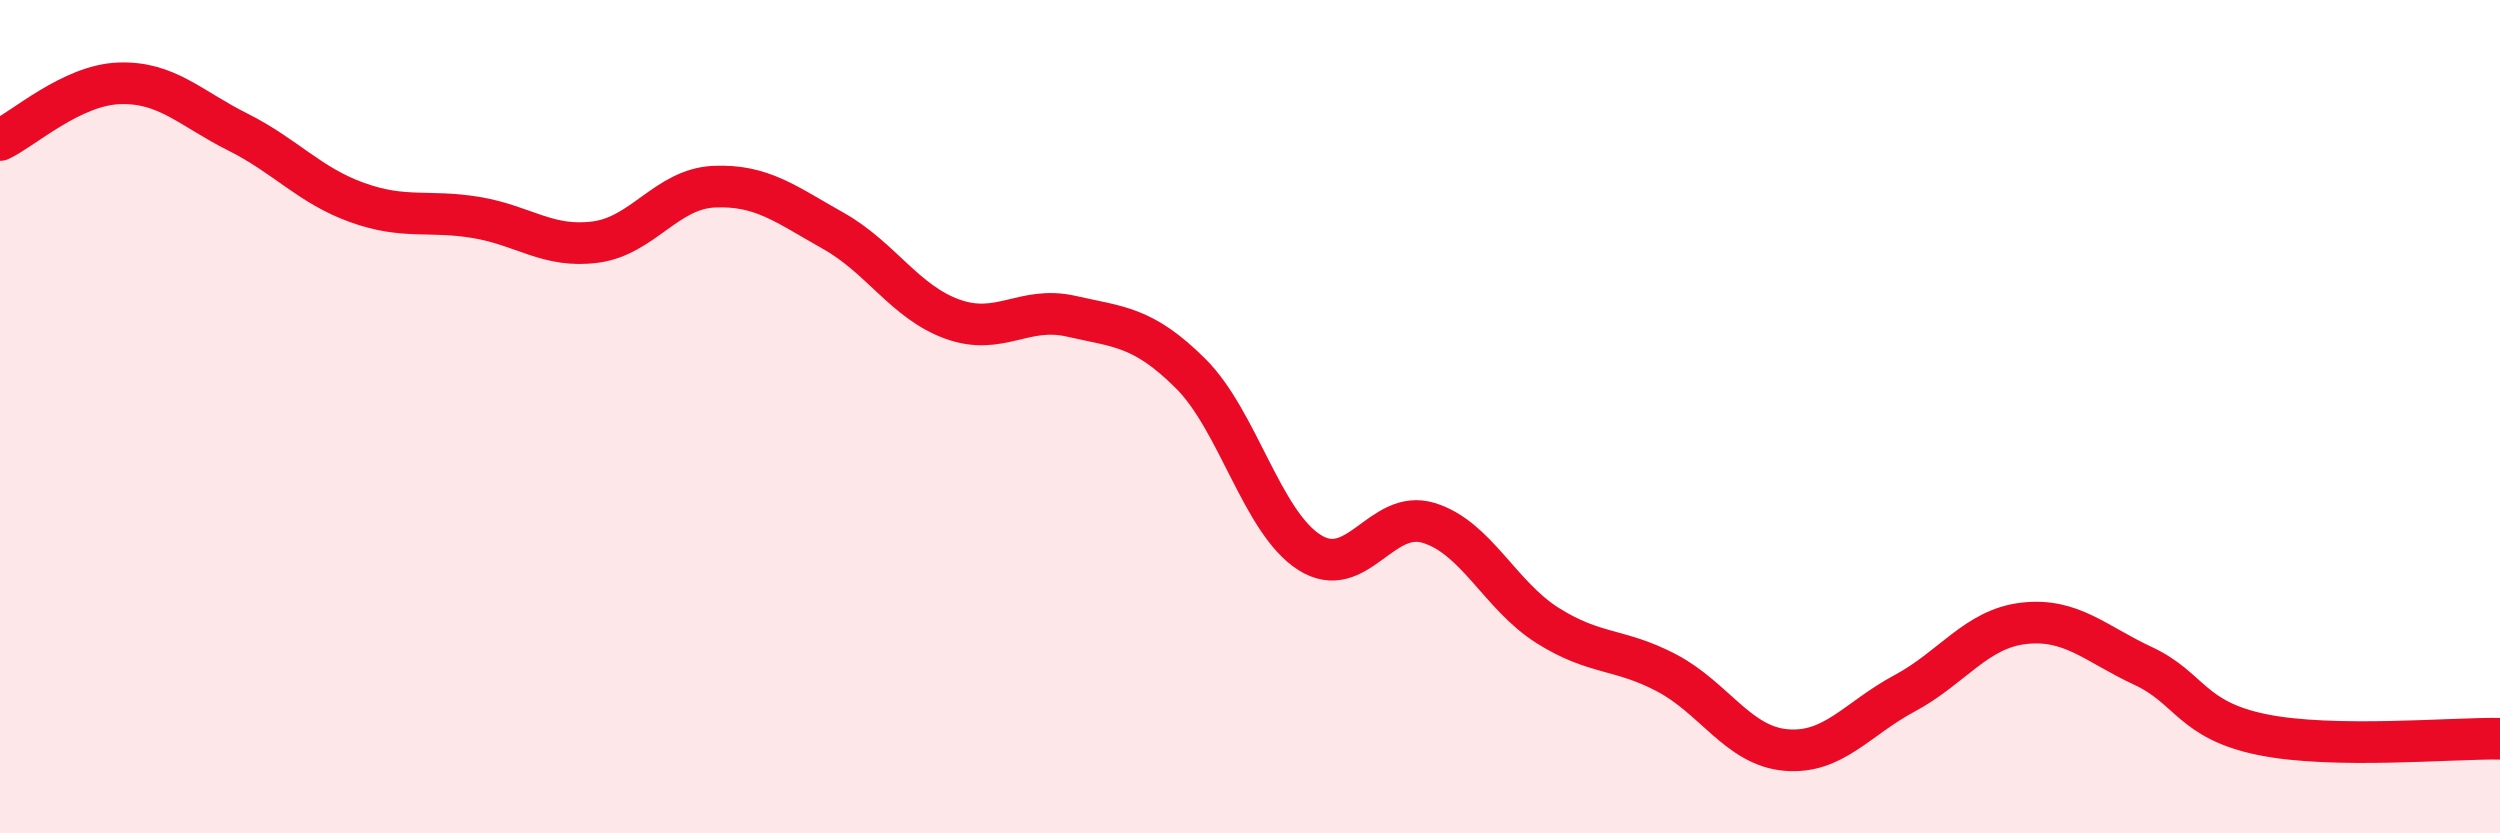
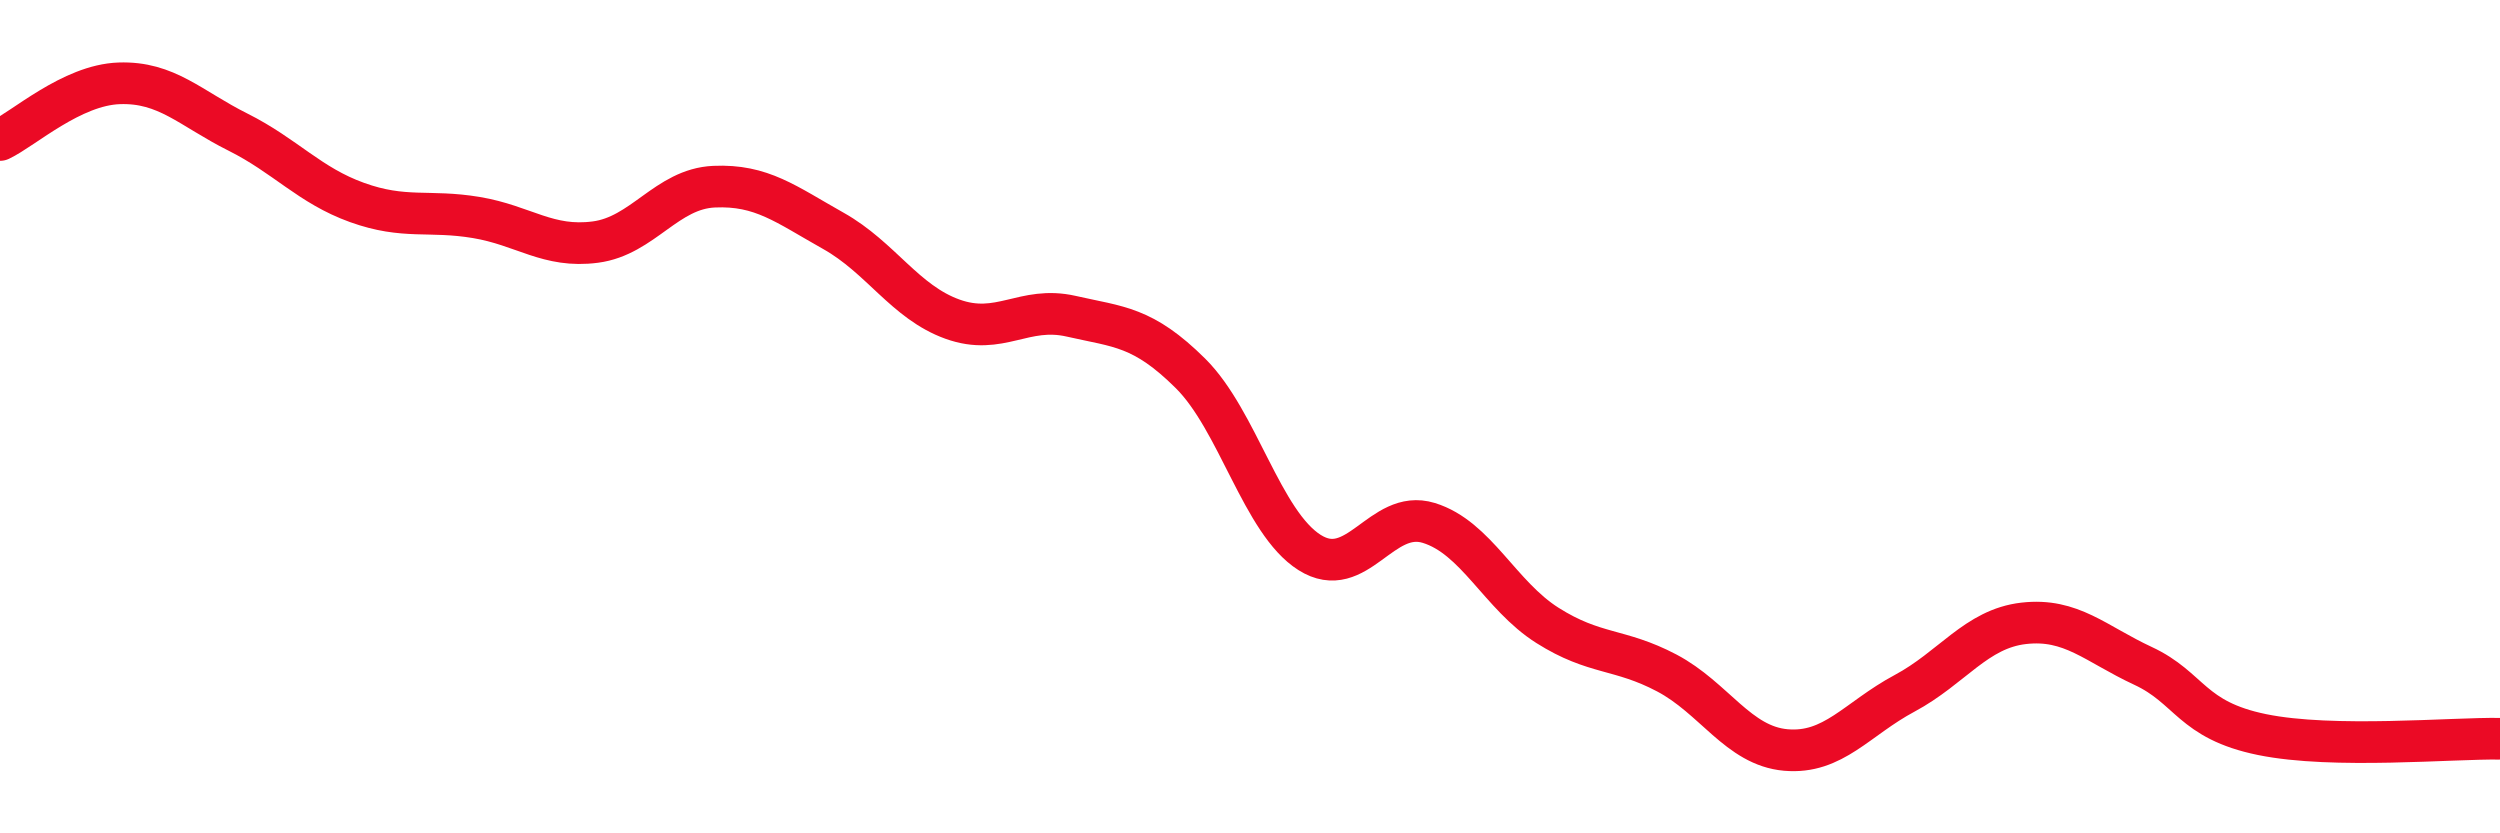
<svg xmlns="http://www.w3.org/2000/svg" width="60" height="20" viewBox="0 0 60 20">
-   <path d="M 0,3.36 C 0.57,3.09 1.72,2.04 2.86,2 C 4,1.96 4.57,2.6 5.71,3.17 C 6.85,3.74 7.43,4.45 8.57,4.86 C 9.71,5.27 10.29,5.03 11.43,5.22 C 12.57,5.41 13.15,5.96 14.29,5.81 C 15.43,5.66 16,4.53 17.14,4.48 C 18.28,4.43 18.86,4.9 20,5.54 C 21.14,6.18 21.72,7.25 22.86,7.66 C 24,8.07 24.57,7.33 25.71,7.59 C 26.85,7.85 27.43,7.83 28.57,8.96 C 29.71,10.09 30.29,12.54 31.43,13.26 C 32.57,13.98 33.15,12.2 34.29,12.55 C 35.43,12.9 36,14.29 37.14,15.01 C 38.28,15.73 38.86,15.55 40,16.15 C 41.14,16.75 41.72,17.9 42.86,18 C 44,18.1 44.57,17.25 45.71,16.64 C 46.85,16.03 47.43,15.09 48.57,14.96 C 49.71,14.83 50.29,15.45 51.43,15.98 C 52.57,16.51 52.58,17.28 54.29,17.63 C 56,17.98 58.86,17.71 60,17.73L60 20L0 20Z" fill="#EB0A25" opacity="0.1" stroke-linecap="round" stroke-linejoin="round" />
  <path d="M 0,3.36 C 0.57,3.09 1.72,2.04 2.86,2 C 4,1.96 4.57,2.6 5.71,3.17 C 6.85,3.74 7.43,4.45 8.57,4.86 C 9.71,5.27 10.29,5.03 11.43,5.22 C 12.57,5.41 13.15,5.96 14.29,5.81 C 15.43,5.66 16,4.53 17.14,4.48 C 18.28,4.43 18.86,4.9 20,5.54 C 21.14,6.18 21.72,7.25 22.86,7.66 C 24,8.07 24.57,7.33 25.71,7.59 C 26.85,7.85 27.43,7.83 28.57,8.96 C 29.71,10.09 30.29,12.54 31.43,13.26 C 32.57,13.98 33.15,12.2 34.29,12.55 C 35.43,12.9 36,14.29 37.14,15.01 C 38.28,15.73 38.86,15.55 40,16.15 C 41.14,16.75 41.72,17.9 42.86,18 C 44,18.1 44.57,17.25 45.71,16.64 C 46.85,16.03 47.43,15.09 48.57,14.96 C 49.71,14.83 50.29,15.45 51.43,15.98 C 52.57,16.51 52.58,17.28 54.29,17.63 C 56,17.98 58.86,17.71 60,17.73" stroke="#EB0A25" stroke-width="1" fill="none" stroke-linecap="round" stroke-linejoin="round" />
</svg>